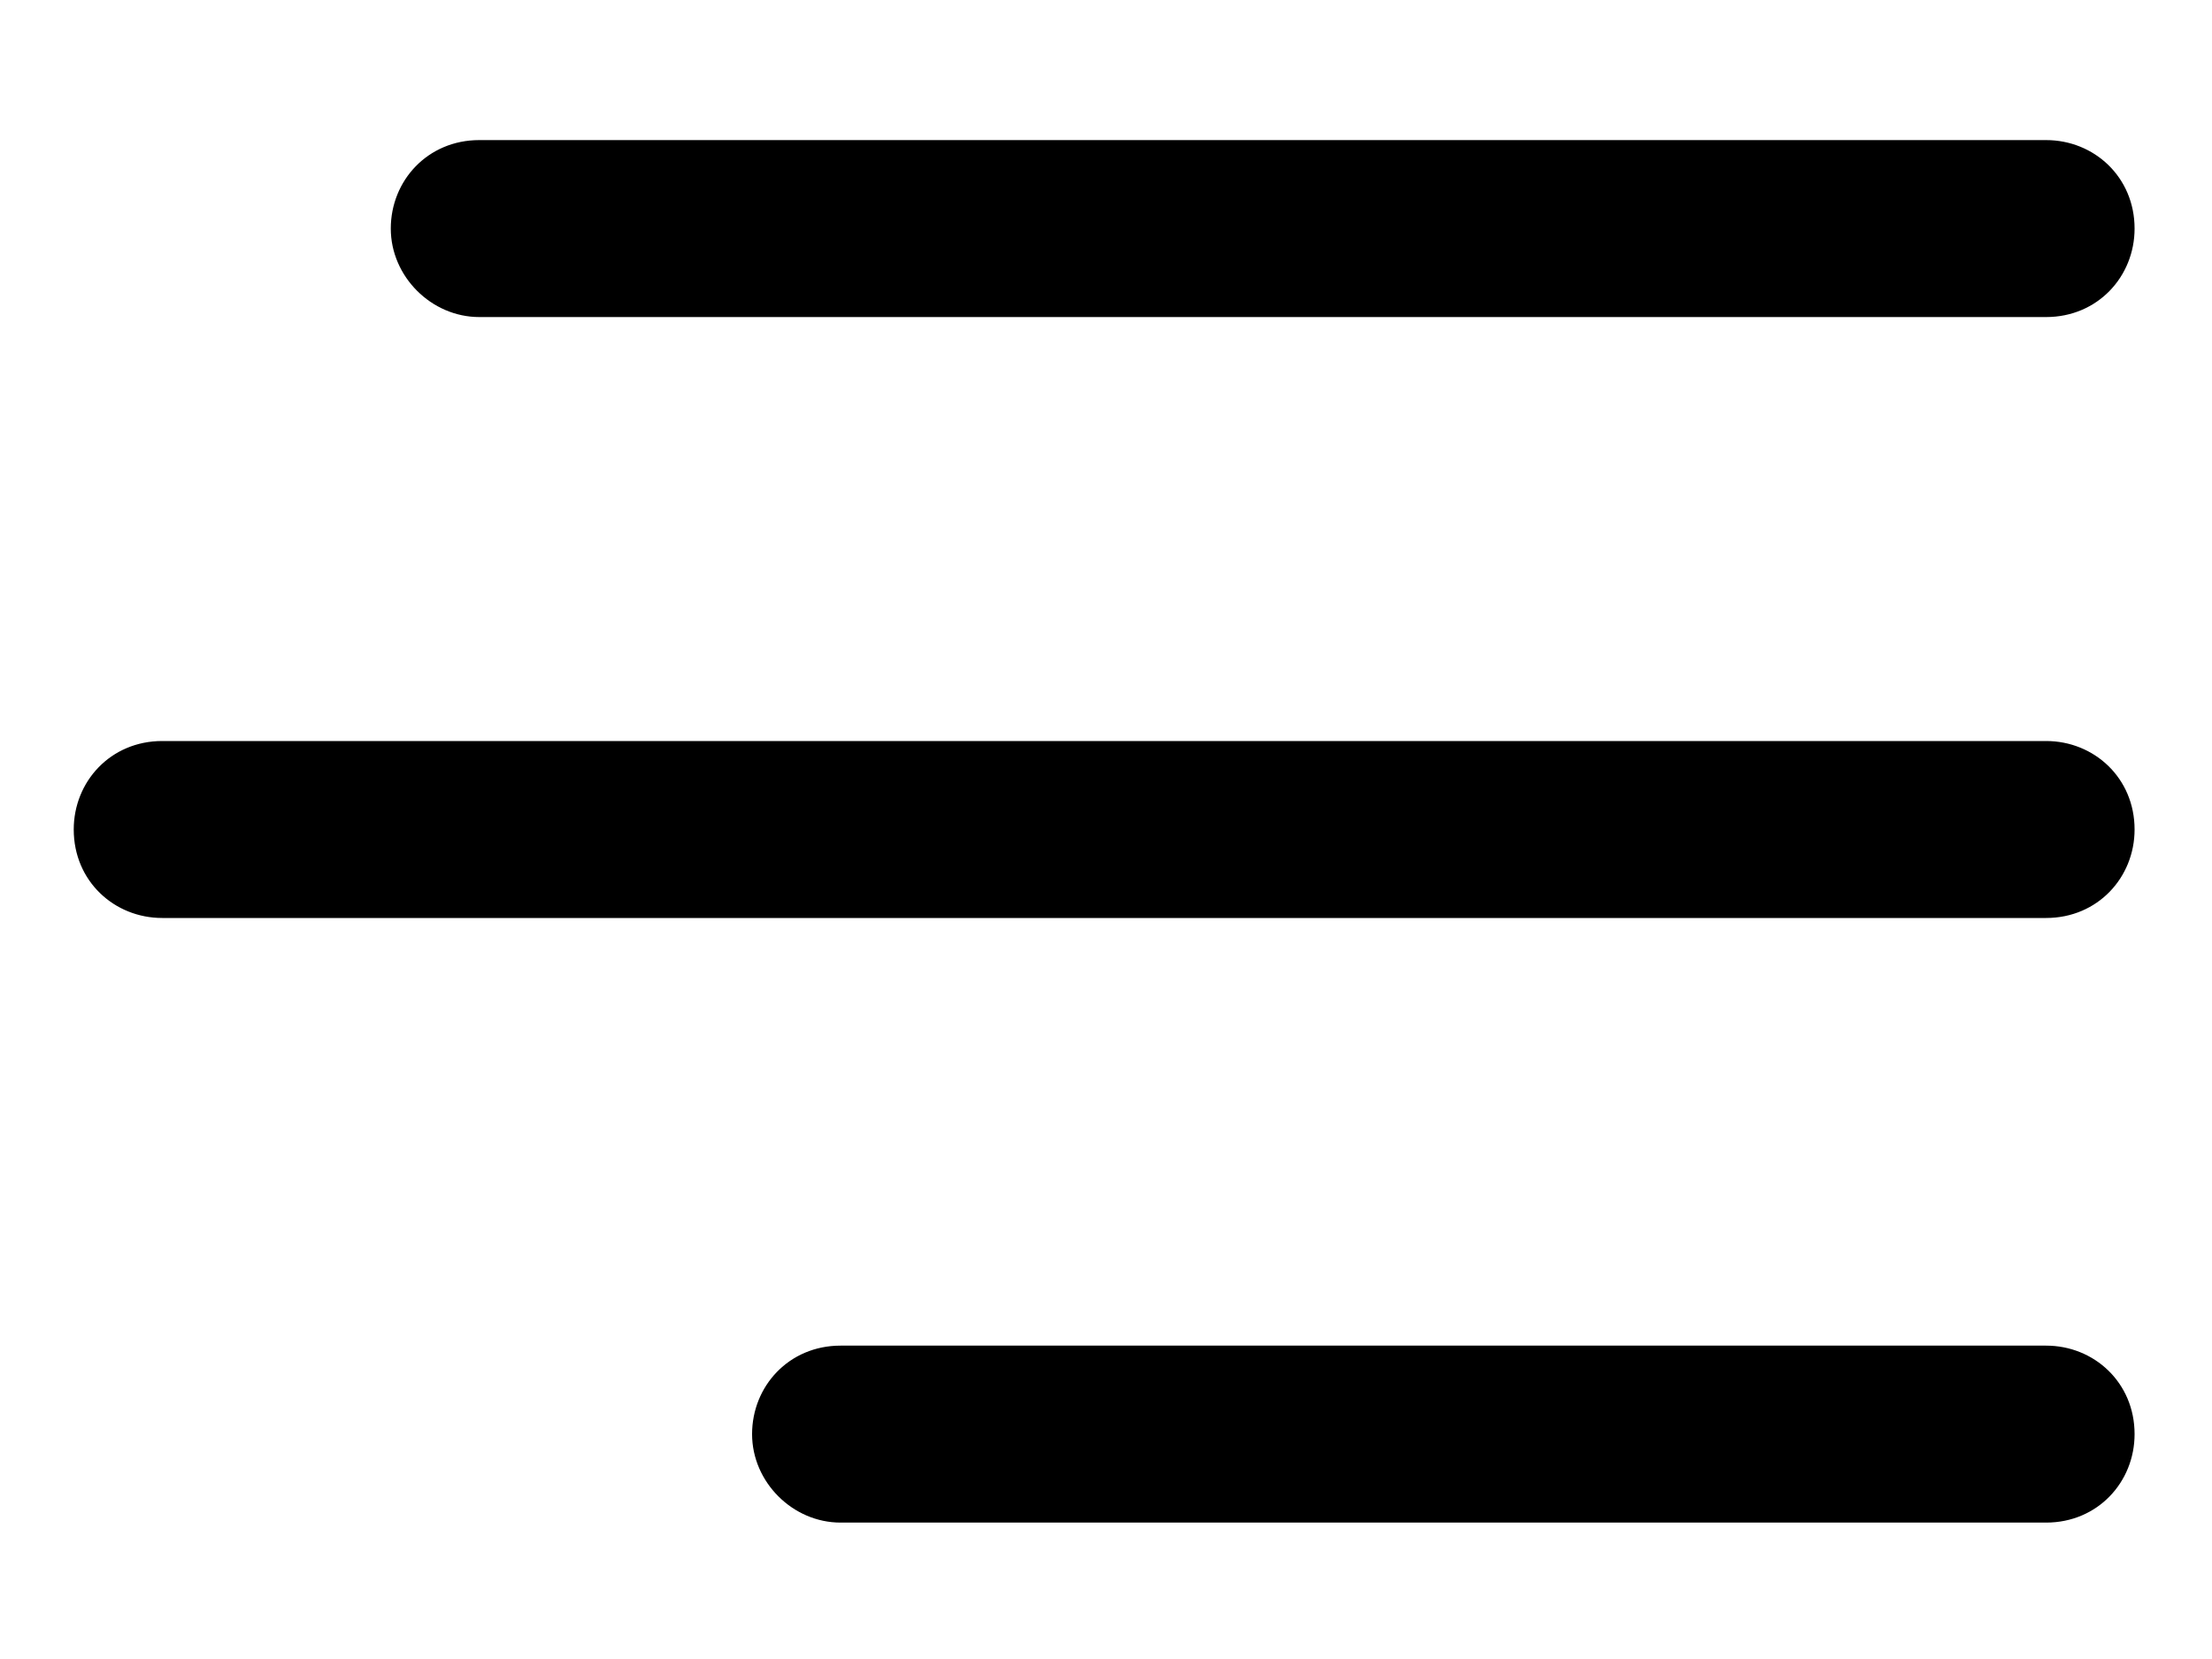
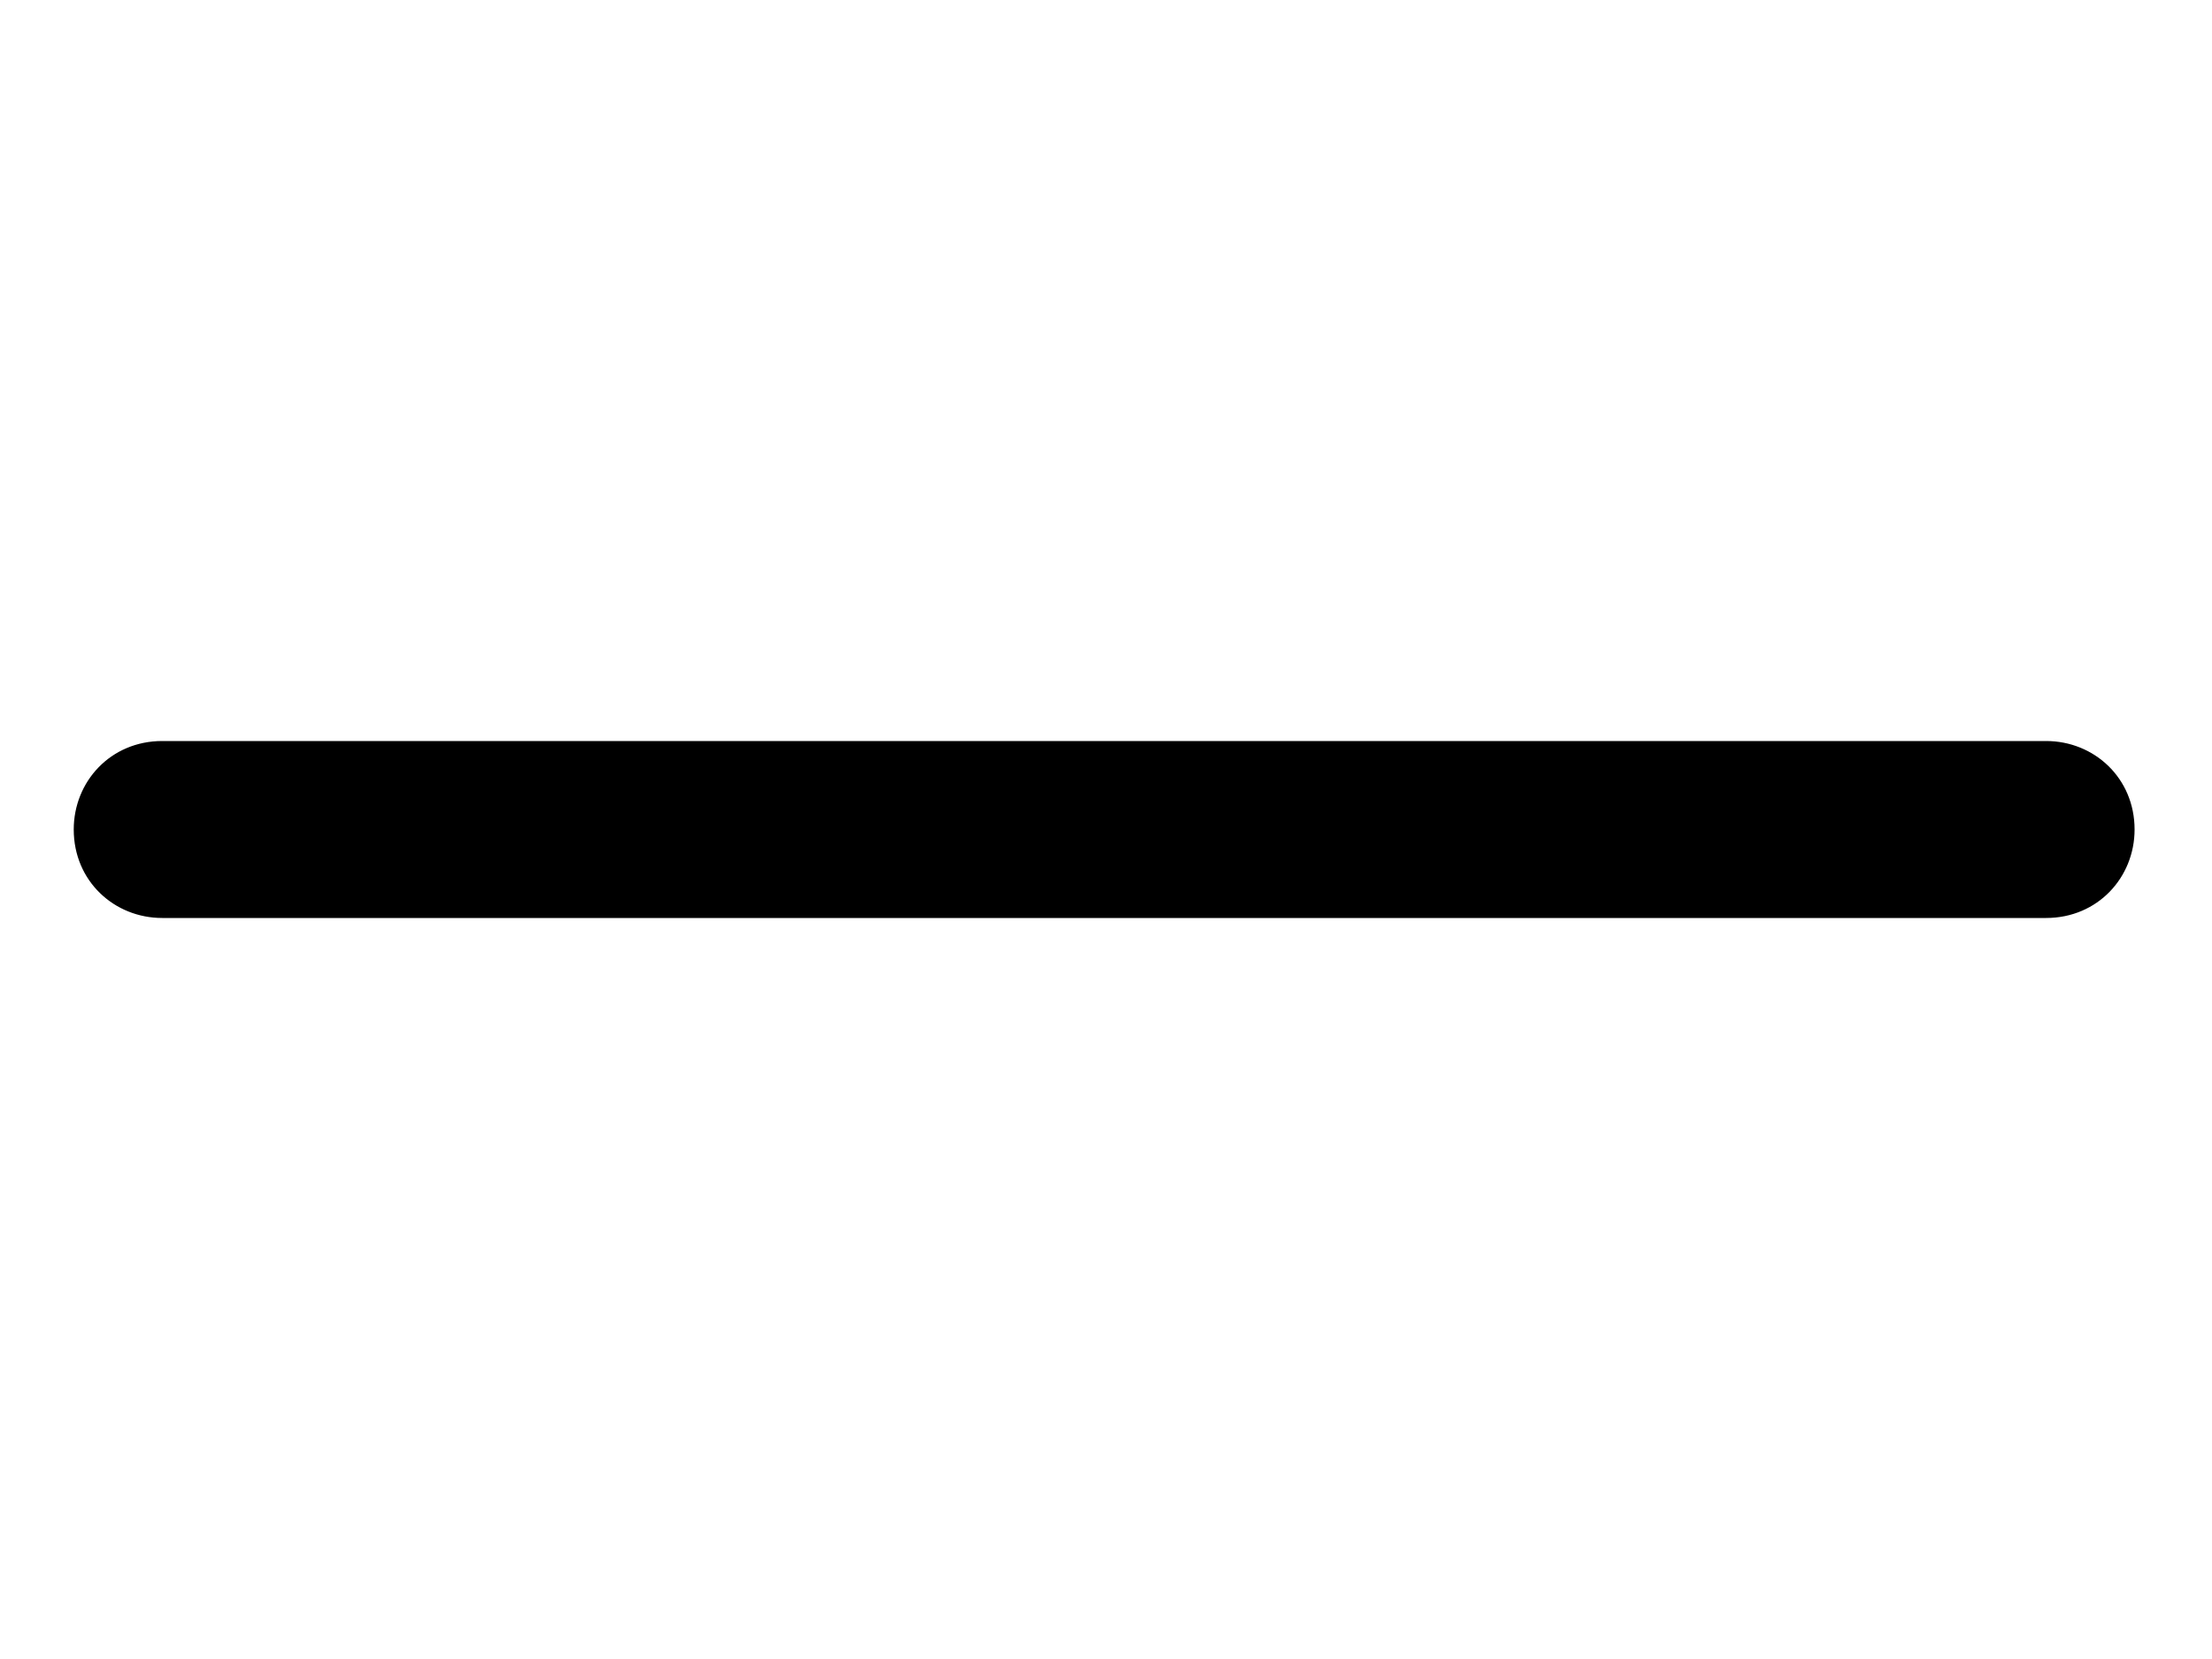
<svg xmlns="http://www.w3.org/2000/svg" version="1.1" id="Camada_1" x="0px" y="0px" viewBox="0 0 60 45" style="enable-background:new 0 0 60 45;" xml:space="preserve">
  <g>
    <g>
      <path d="M4.4,24.9h51.1c1.4,0,2.4-1.1,2.4-2.4c0-1.4-1.1-2.4-2.4-2.4H4.4c-1.4,0-2.4,1.1-2.4,2.4C2,23.9,3.1,24.9,4.4,24.9z" />
    </g>
    <g>
-       <path d="M13,8.6h42.5c1.4,0,2.4-1.1,2.4-2.4c0-1.4-1.1-2.4-2.4-2.4H13c-1.4,0-2.4,1.1-2.4,2.4C10.6,7.5,11.7,8.6,13,8.6z" />
-     </g>
+       </g>
    <g>
-       <path d="M22.8,41.3h32.7c1.4,0,2.4-1.1,2.4-2.4c0-1.4-1.1-2.4-2.4-2.4H22.8c-1.4,0-2.4,1.1-2.4,2.4C20.4,40.2,21.5,41.3,22.8,41.3    z" />
-     </g>
+       </g>
  </g>
</svg>